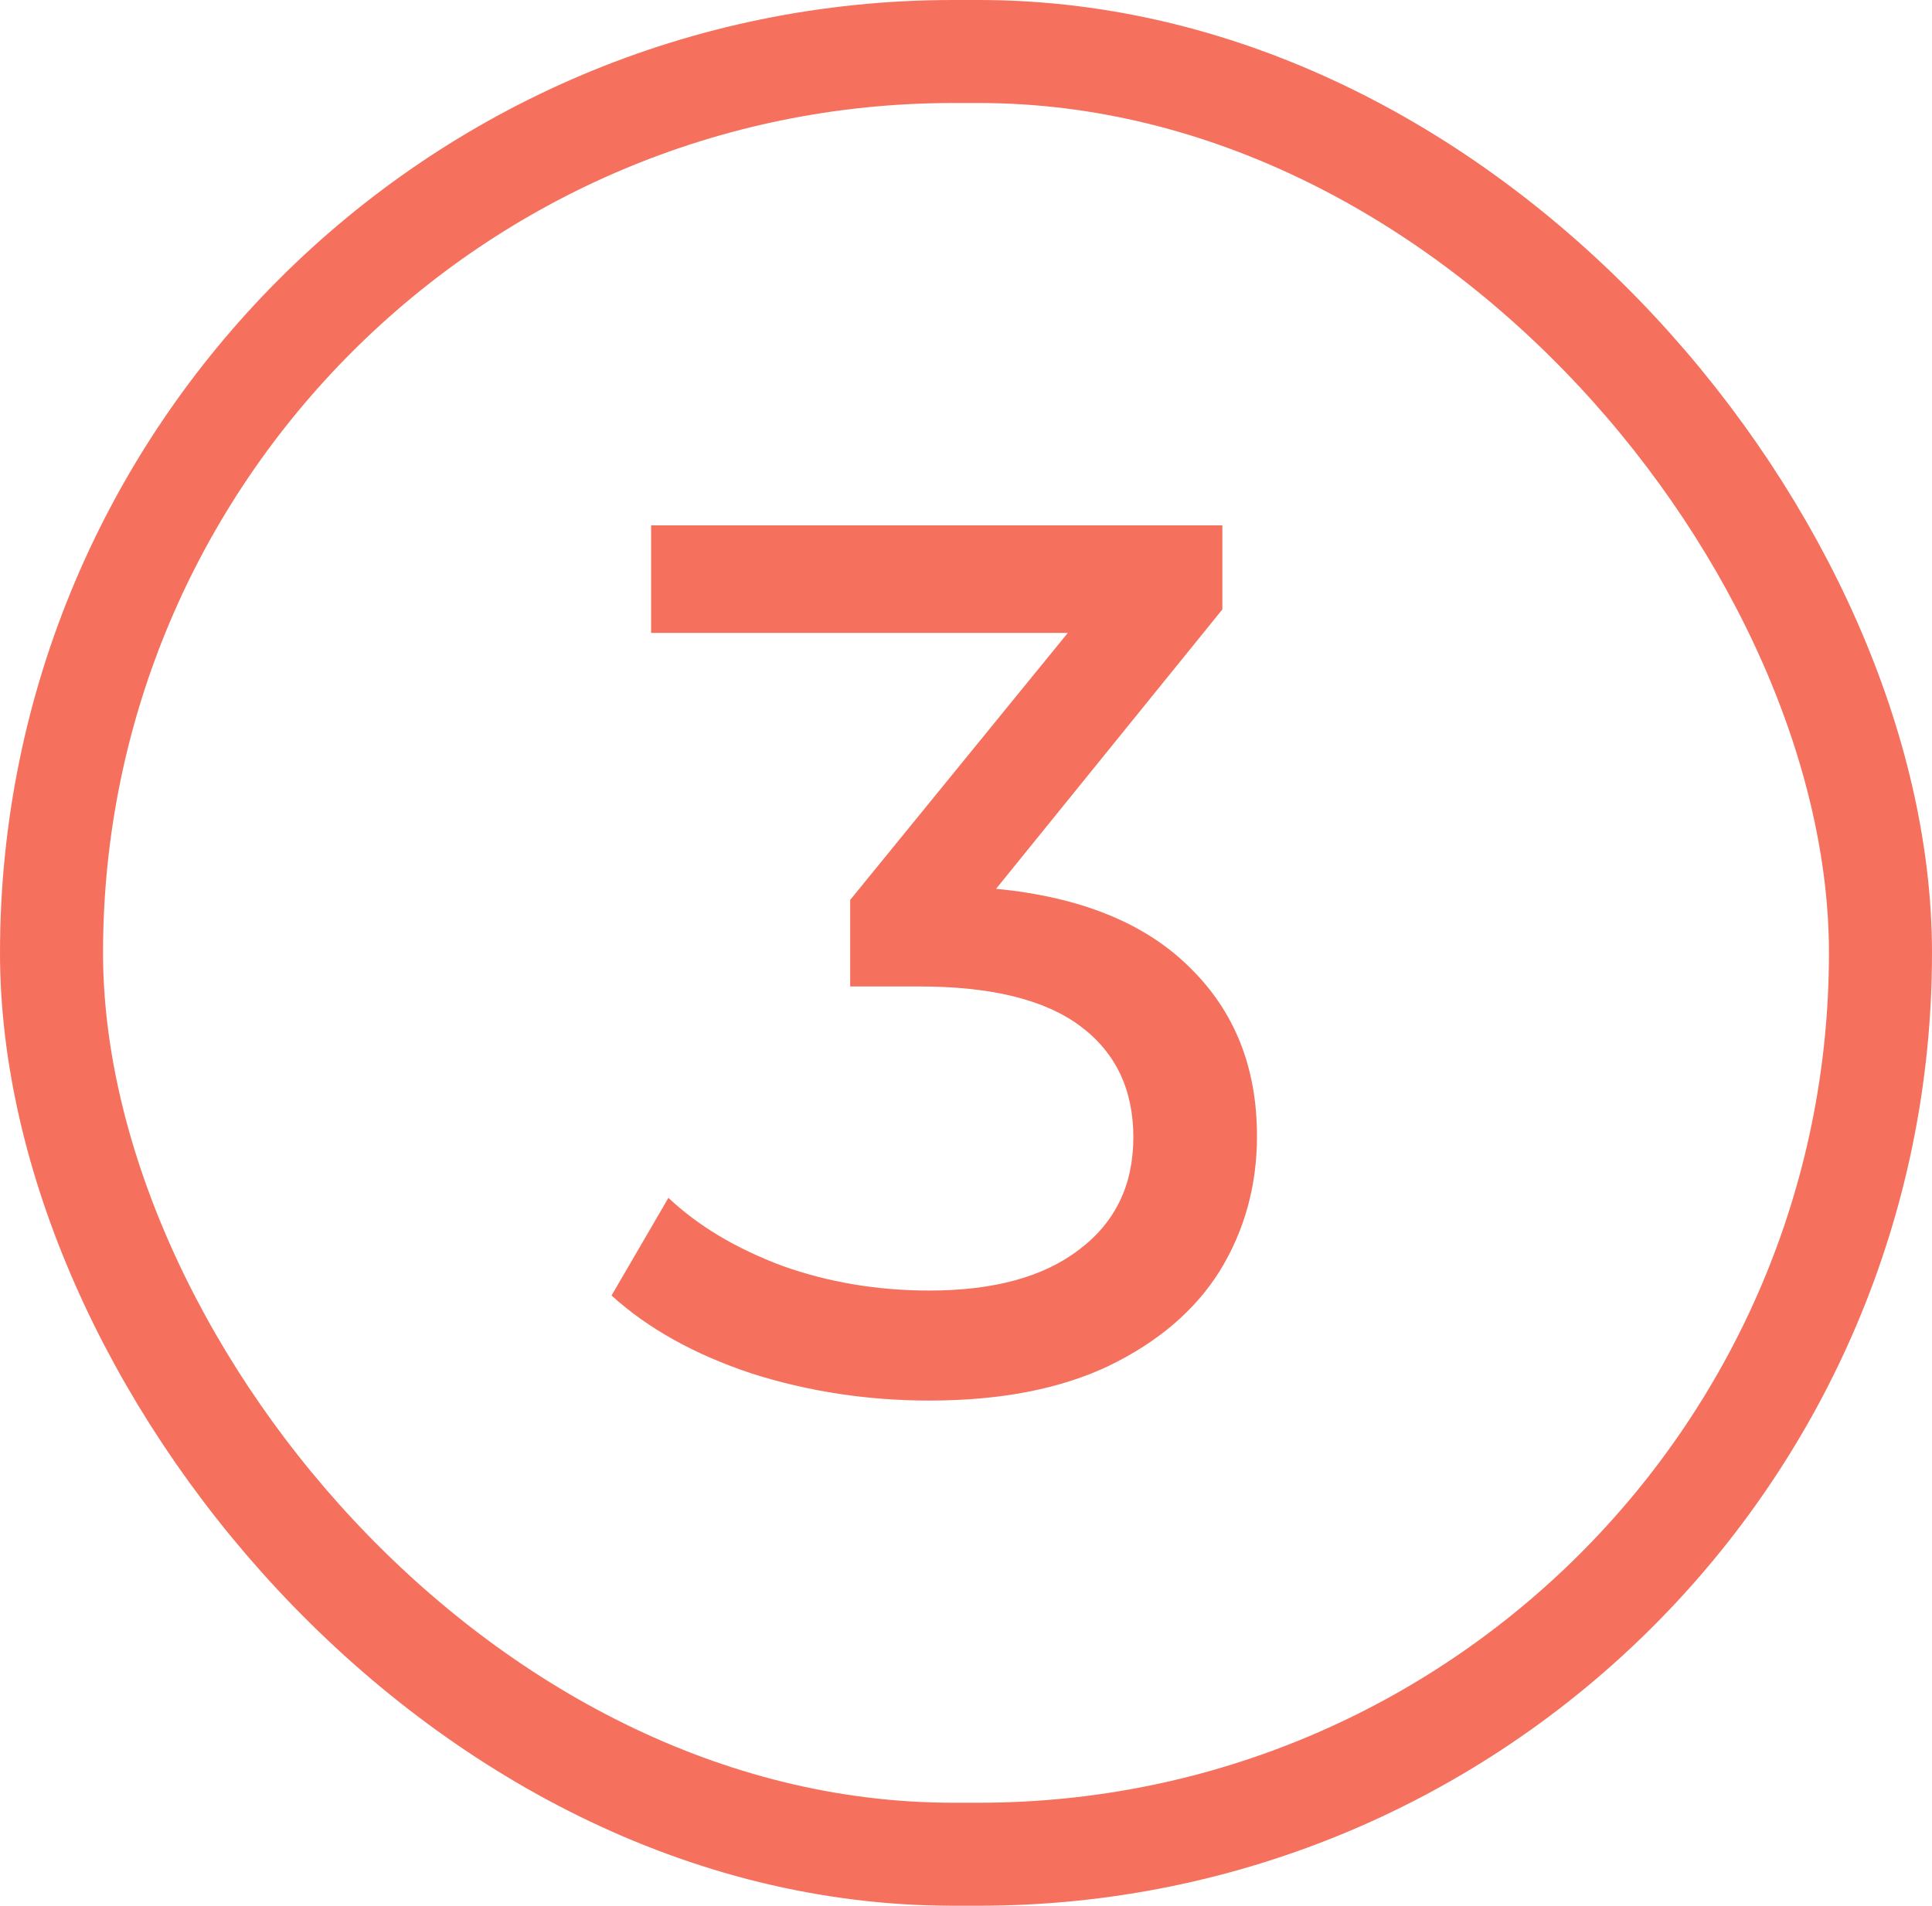
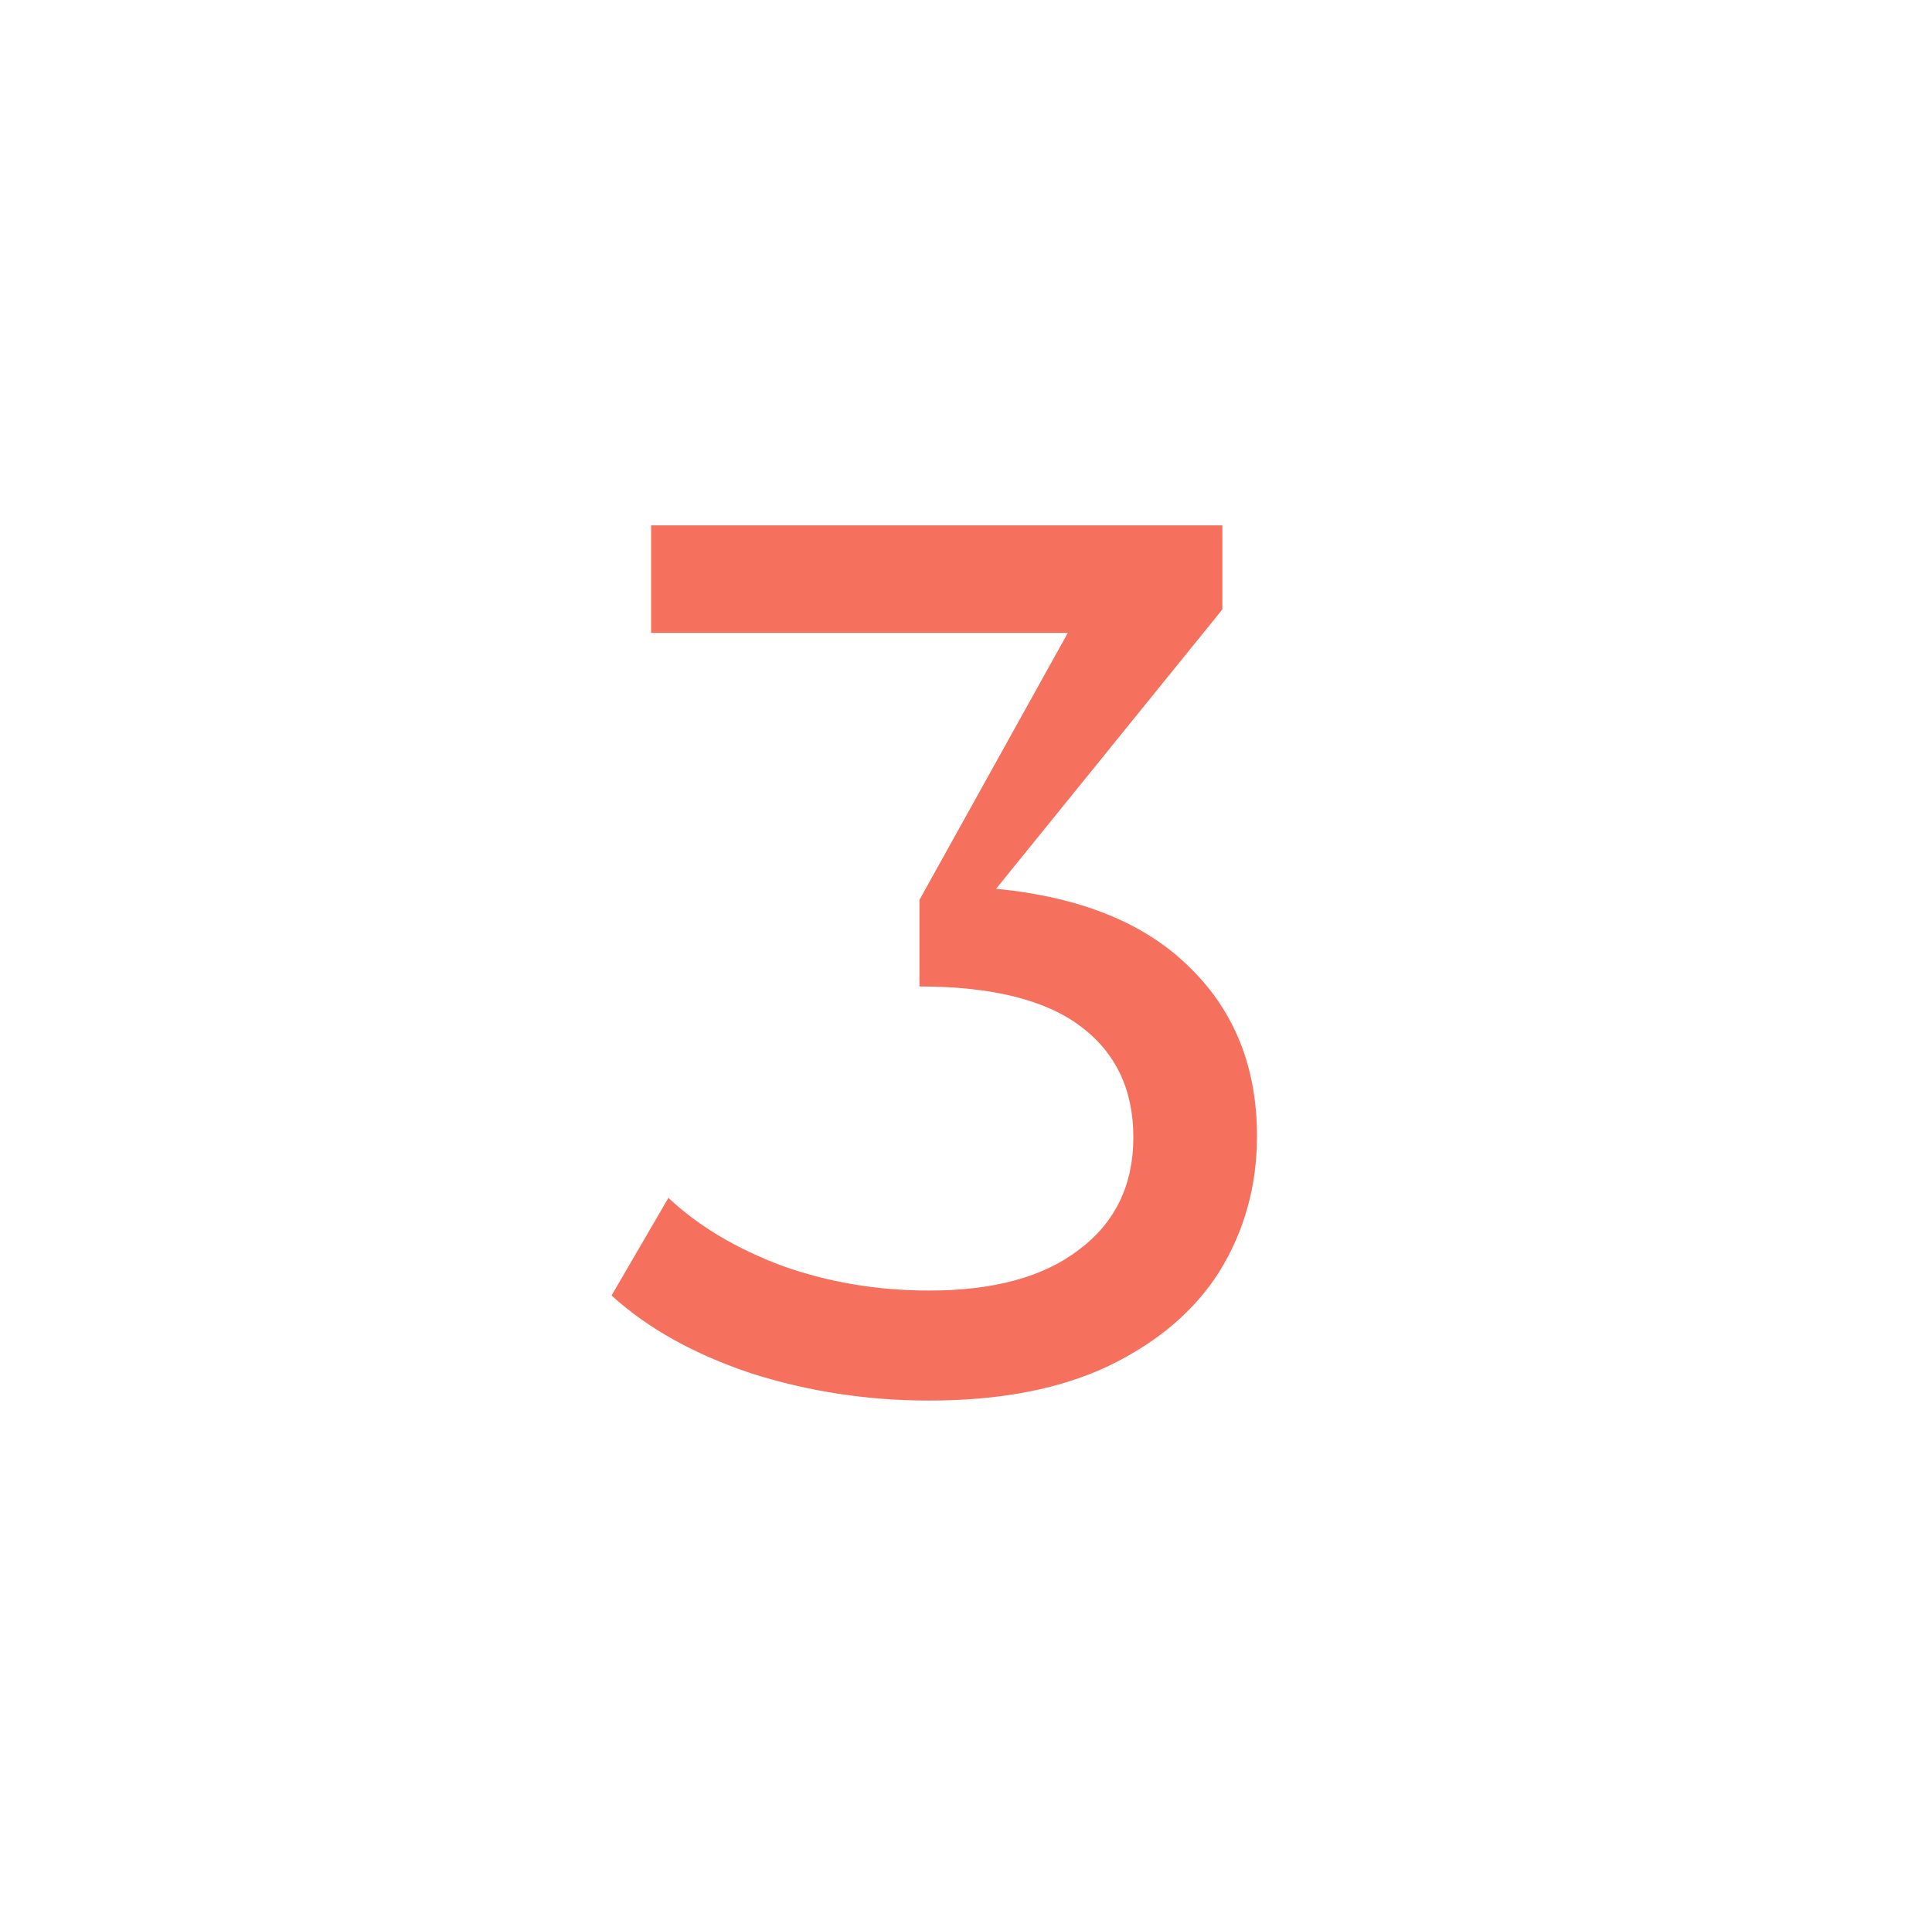
<svg xmlns="http://www.w3.org/2000/svg" width="75" height="74" viewBox="0 0 75 74" fill="none">
-   <path d="M38.668 34.512C41.964 34.832 44.476 35.856 46.204 37.584C47.932 39.28 48.796 41.456 48.796 44.112C48.796 46.032 48.316 47.776 47.356 49.344C46.396 50.88 44.956 52.112 43.036 53.04C41.148 53.936 38.828 54.384 36.076 54.384C33.676 54.384 31.372 54.032 29.164 53.328C26.956 52.592 25.148 51.584 23.74 50.304L25.948 46.512C27.1 47.6 28.572 48.48 30.364 49.152C32.156 49.792 34.06 50.112 36.076 50.112C38.572 50.112 40.508 49.584 41.884 48.528C43.292 47.472 43.996 46.016 43.996 44.16C43.996 42.304 43.308 40.864 41.932 39.84C40.556 38.816 38.476 38.304 35.692 38.304H33.004V34.944L41.452 24.576H25.276V20.4H47.452V23.664L38.668 34.512Z" fill="#F5715E" />
-   <rect x="2" y="2" width="71" height="70" rx="35" stroke="#F5715E" stroke-width="4" />
+   <path d="M38.668 34.512C41.964 34.832 44.476 35.856 46.204 37.584C47.932 39.28 48.796 41.456 48.796 44.112C48.796 46.032 48.316 47.776 47.356 49.344C46.396 50.88 44.956 52.112 43.036 53.04C41.148 53.936 38.828 54.384 36.076 54.384C33.676 54.384 31.372 54.032 29.164 53.328C26.956 52.592 25.148 51.584 23.74 50.304L25.948 46.512C27.1 47.6 28.572 48.48 30.364 49.152C32.156 49.792 34.06 50.112 36.076 50.112C38.572 50.112 40.508 49.584 41.884 48.528C43.292 47.472 43.996 46.016 43.996 44.16C43.996 42.304 43.308 40.864 41.932 39.84C40.556 38.816 38.476 38.304 35.692 38.304V34.944L41.452 24.576H25.276V20.4H47.452V23.664L38.668 34.512Z" fill="#F5715E" />
</svg>